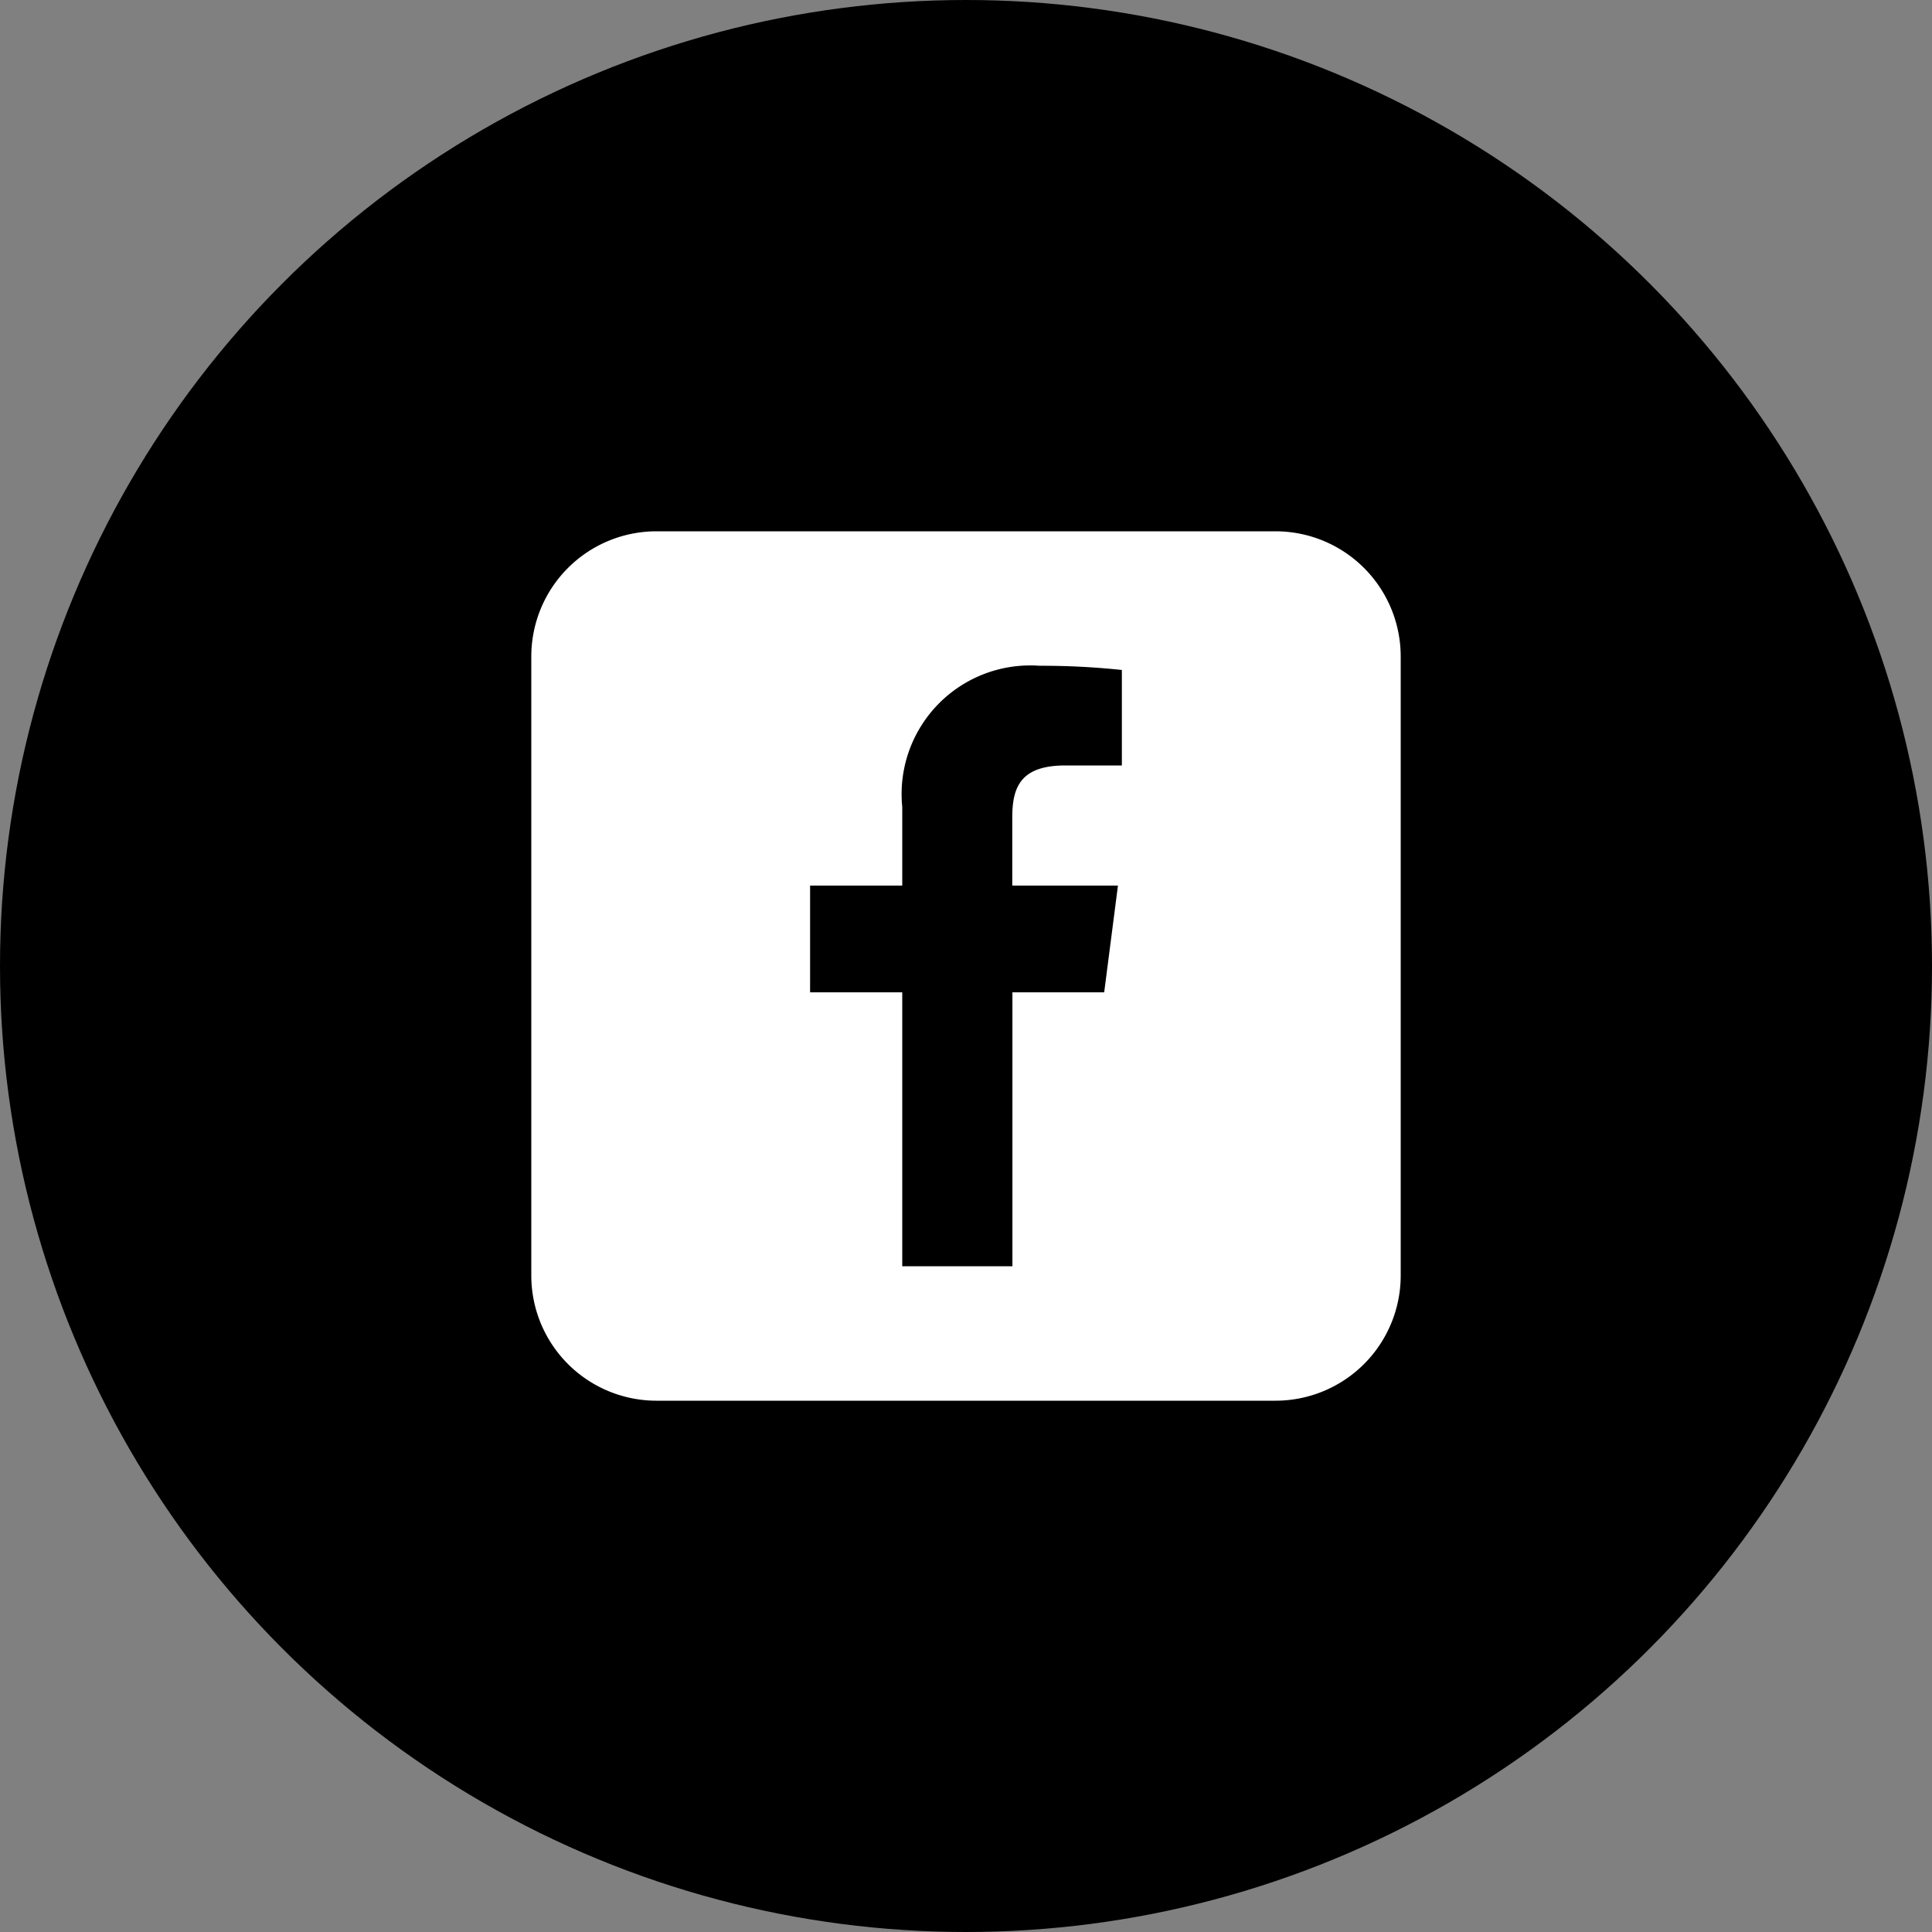
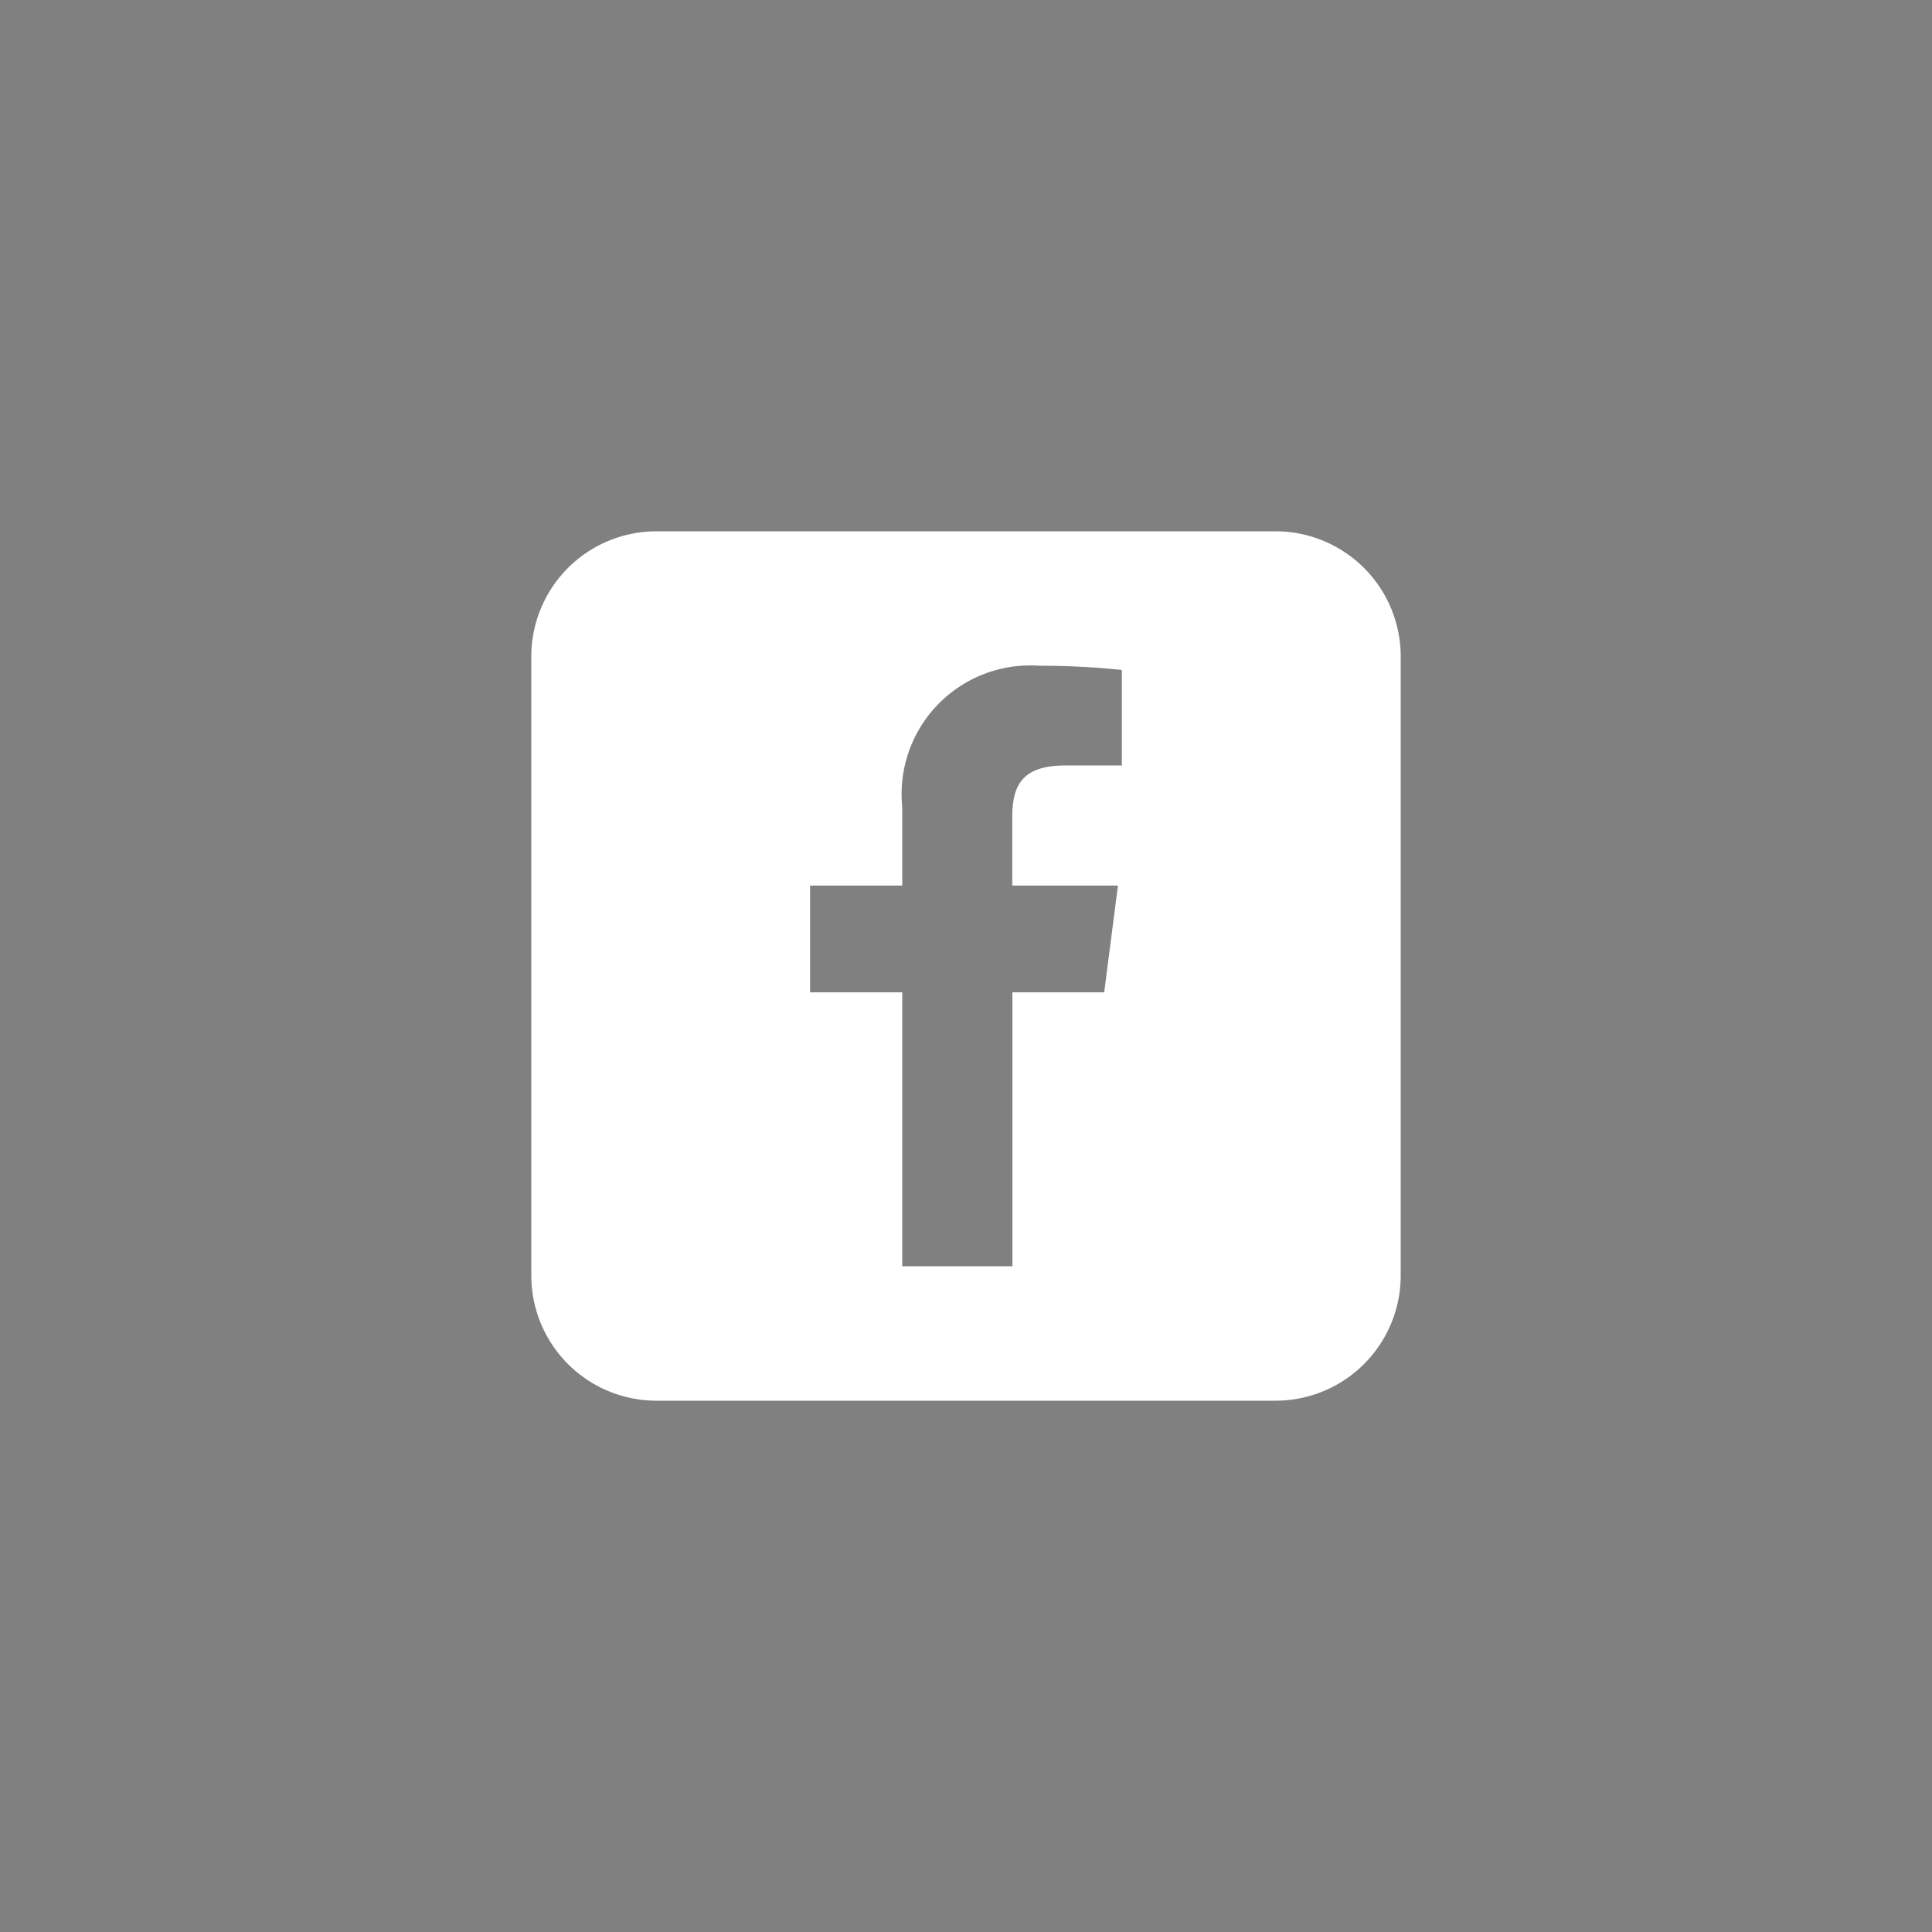
<svg xmlns="http://www.w3.org/2000/svg" width="40" height="40" viewBox="0 0 40 40">
  <rect x="0" y="0" width="40" height="40" fill="#808080" stroke="none" />
  <g data-name="グループ 1860" transform="translate(-197 -9031)">
-     <circle data-name="楕円形 4" cx="20" cy="20" r="20" transform="translate(197 9031)" />
    <g data-name="FACEBOOK風のアイコン素材 その3 (1)">
      <path data-name="パス 27" d="M223.408 9042h-12.816a2.592 2.592 0 0 0-2.592 2.592v12.816a2.592 2.592 0 0 0 2.592 2.592h12.816a2.592 2.592 0 0 0 2.592-2.592v-12.816a2.592 2.592 0 0 0-2.592-2.592zm-3.18 4.848h-1.17c-.918 0-1.1.436-1.1 1.076v1.411h2.188l-.285 2.21h-1.9v5.671h-2.281v-5.671h-1.908v-2.21h1.908v-1.63a2.663 2.663 0 0 1 2.842-2.921 15.66 15.66 0 0 1 1.705.087v1.977z" fill="#fff" />
    </g>
  </g>
</svg>